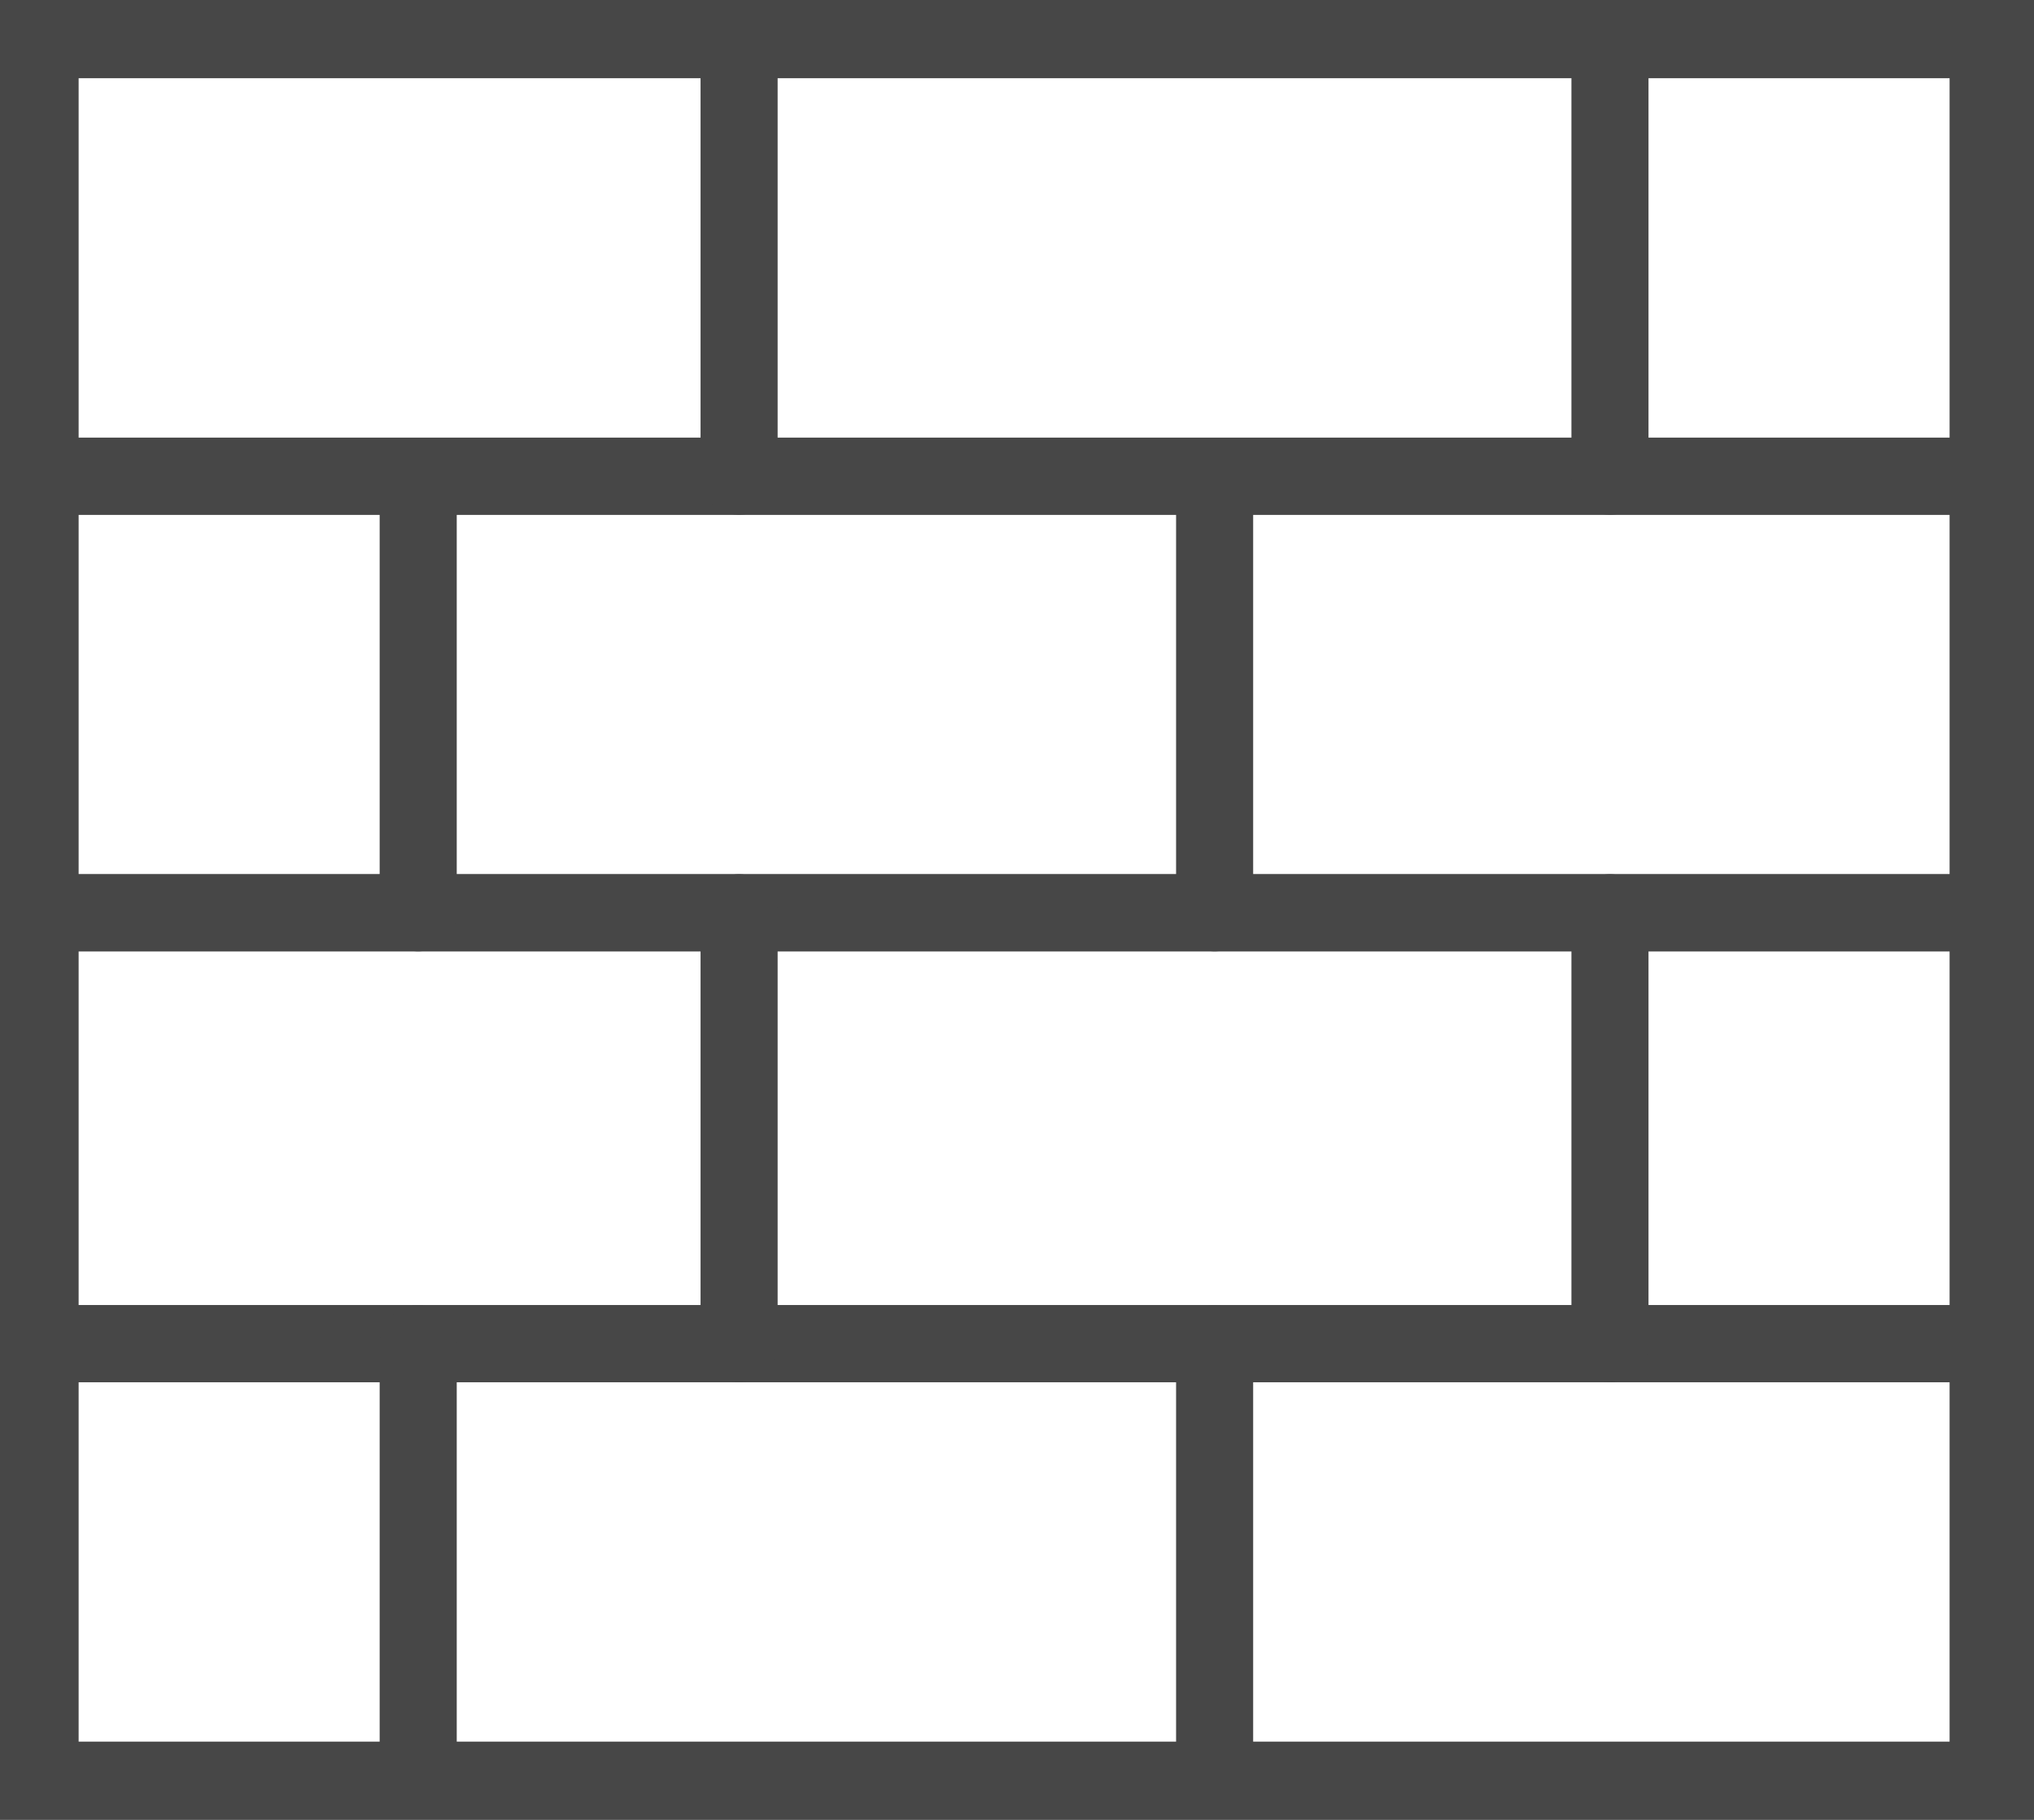
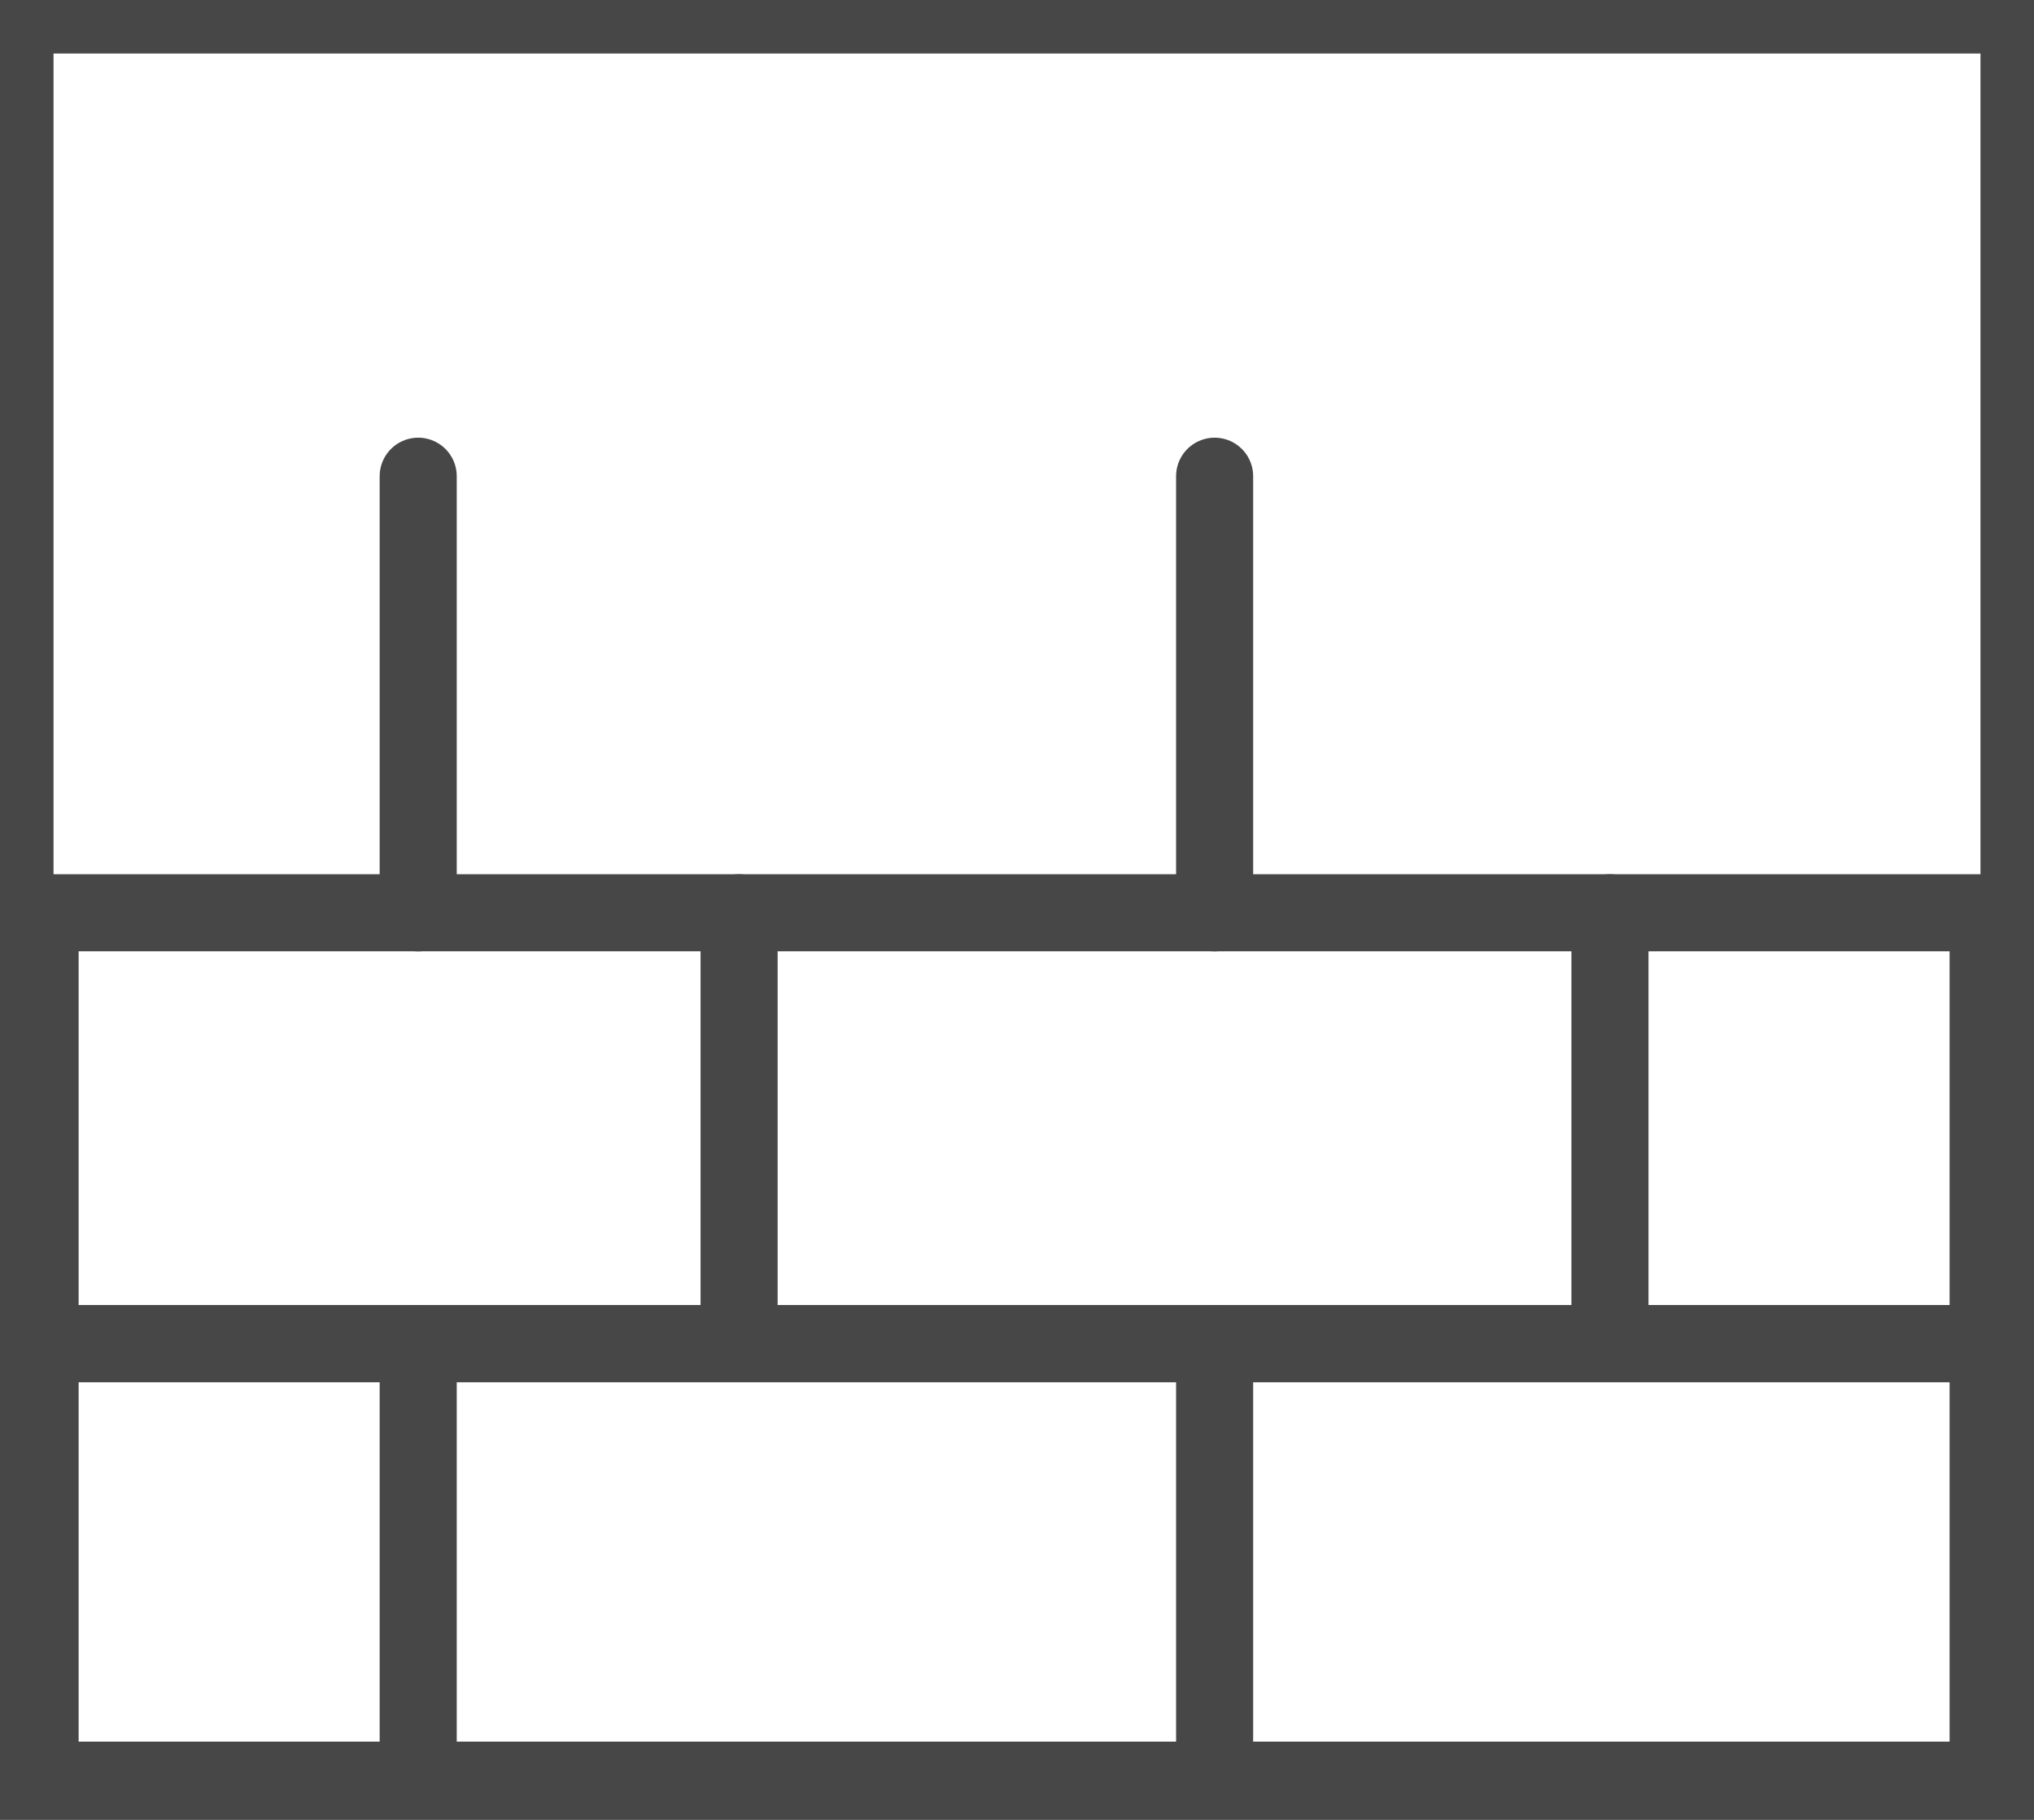
<svg xmlns="http://www.w3.org/2000/svg" width="38" height="34" viewBox="0 0 38 34" fill="none">
  <g clip-path="url(#clip0_331_1155)">
-     <path d="M0.749 0.741H37.143V8.897H0.749V0.741Z" stroke="#474747" stroke-width="1.44" stroke-miterlimit="22.926" stroke-linecap="round" stroke-linejoin="round" />
-     <path d="M0.749 8.897H37.143V17.053H0.749V8.897Z" stroke="#474747" stroke-width="1.44" stroke-miterlimit="22.926" stroke-linecap="round" stroke-linejoin="round" />
    <path d="M0.749 17.053H37.143V25.103H0.749V17.053Z" stroke="#474747" stroke-width="1.44" stroke-miterlimit="22.926" stroke-linecap="round" stroke-linejoin="round" />
    <path d="M0.749 25.103H37.143V33.258H0.749V25.103Z" stroke="#474747" stroke-width="1.44" stroke-miterlimit="22.926" stroke-linecap="round" stroke-linejoin="round" />
-     <path d="M13.808 0.741V8.897" stroke="#474747" stroke-width="1.44" stroke-miterlimit="22.926" stroke-linecap="round" stroke-linejoin="round" />
    <path d="M13.808 17.053V25.103" stroke="#474747" stroke-width="1.44" stroke-miterlimit="22.926" stroke-linecap="round" stroke-linejoin="round" />
    <path d="M22.692 8.897V17.053" stroke="#474747" stroke-width="1.44" stroke-miterlimit="22.926" stroke-linecap="round" stroke-linejoin="round" />
    <path d="M7.813 8.897V17.053" stroke="#474747" stroke-width="1.44" stroke-miterlimit="22.926" stroke-linecap="round" stroke-linejoin="round" />
    <path d="M22.692 25.103V33.258" stroke="#474747" stroke-width="1.44" stroke-miterlimit="22.926" stroke-linecap="round" stroke-linejoin="round" />
    <path d="M7.813 25.103V33.258" stroke="#474747" stroke-width="1.44" stroke-miterlimit="22.926" stroke-linecap="round" stroke-linejoin="round" />
-     <path d="M30.078 0.741V8.897" stroke="#474747" stroke-width="1.44" stroke-miterlimit="22.926" stroke-linecap="round" stroke-linejoin="round" />
    <path d="M30.078 17.053V25.103" stroke="#474747" stroke-width="1.44" stroke-miterlimit="22.926" stroke-linecap="round" stroke-linejoin="round" />
  </g>
  <rect x="0.5" y="0.5" width="37" height="33" stroke="#474747" />
  <defs>
    <clipPath id="clip0_331_1155">
      <rect width="38" height="34" fill="white" />
    </clipPath>
  </defs>
</svg>